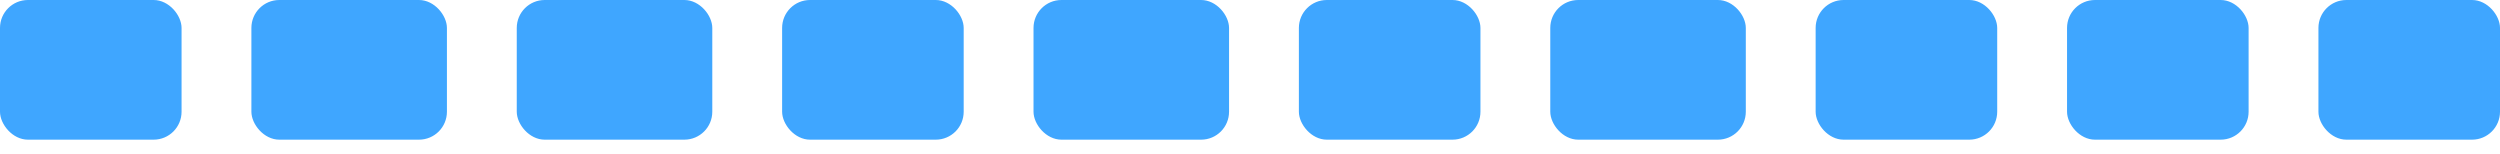
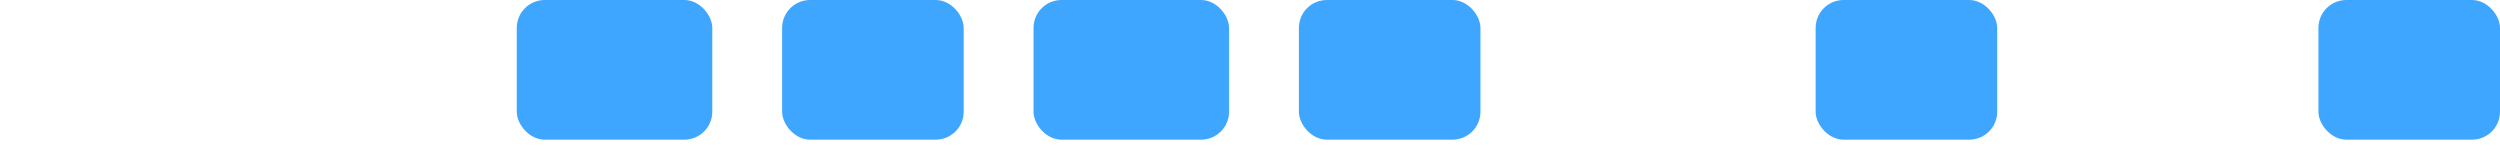
<svg xmlns="http://www.w3.org/2000/svg" width="100%" height="100%" viewBox="0 0 179 11" fill="none" preserveAspectRatio="none">
-   <rect width="13" height="10" rx="2" fill="#3FA6FF" />
  <rect x="74" width="14" height="10" rx="2" fill="#3FA6FF" />
  <rect x="37" width="14" height="10" rx="2" fill="#3FA6FF" />
-   <rect x="111" width="14" height="10" rx="2" fill="#3FA6FF" />
-   <rect x="18" width="14" height="10" rx="2" fill="#3FA6FF" />
  <rect x="93" width="13" height="10" rx="2" fill="#3FA6FF" />
  <rect x="56" width="13" height="10" rx="2" fill="#3FA6FF" />
  <rect x="130" width="13" height="10" rx="2" fill="#3FA6FF" />
-   <rect x="148" width="13" height="10" rx="2" fill="#3FA6FF" />
  <rect x="166" width="13" height="10" rx="2" fill="#3FA6FF" />
</svg>